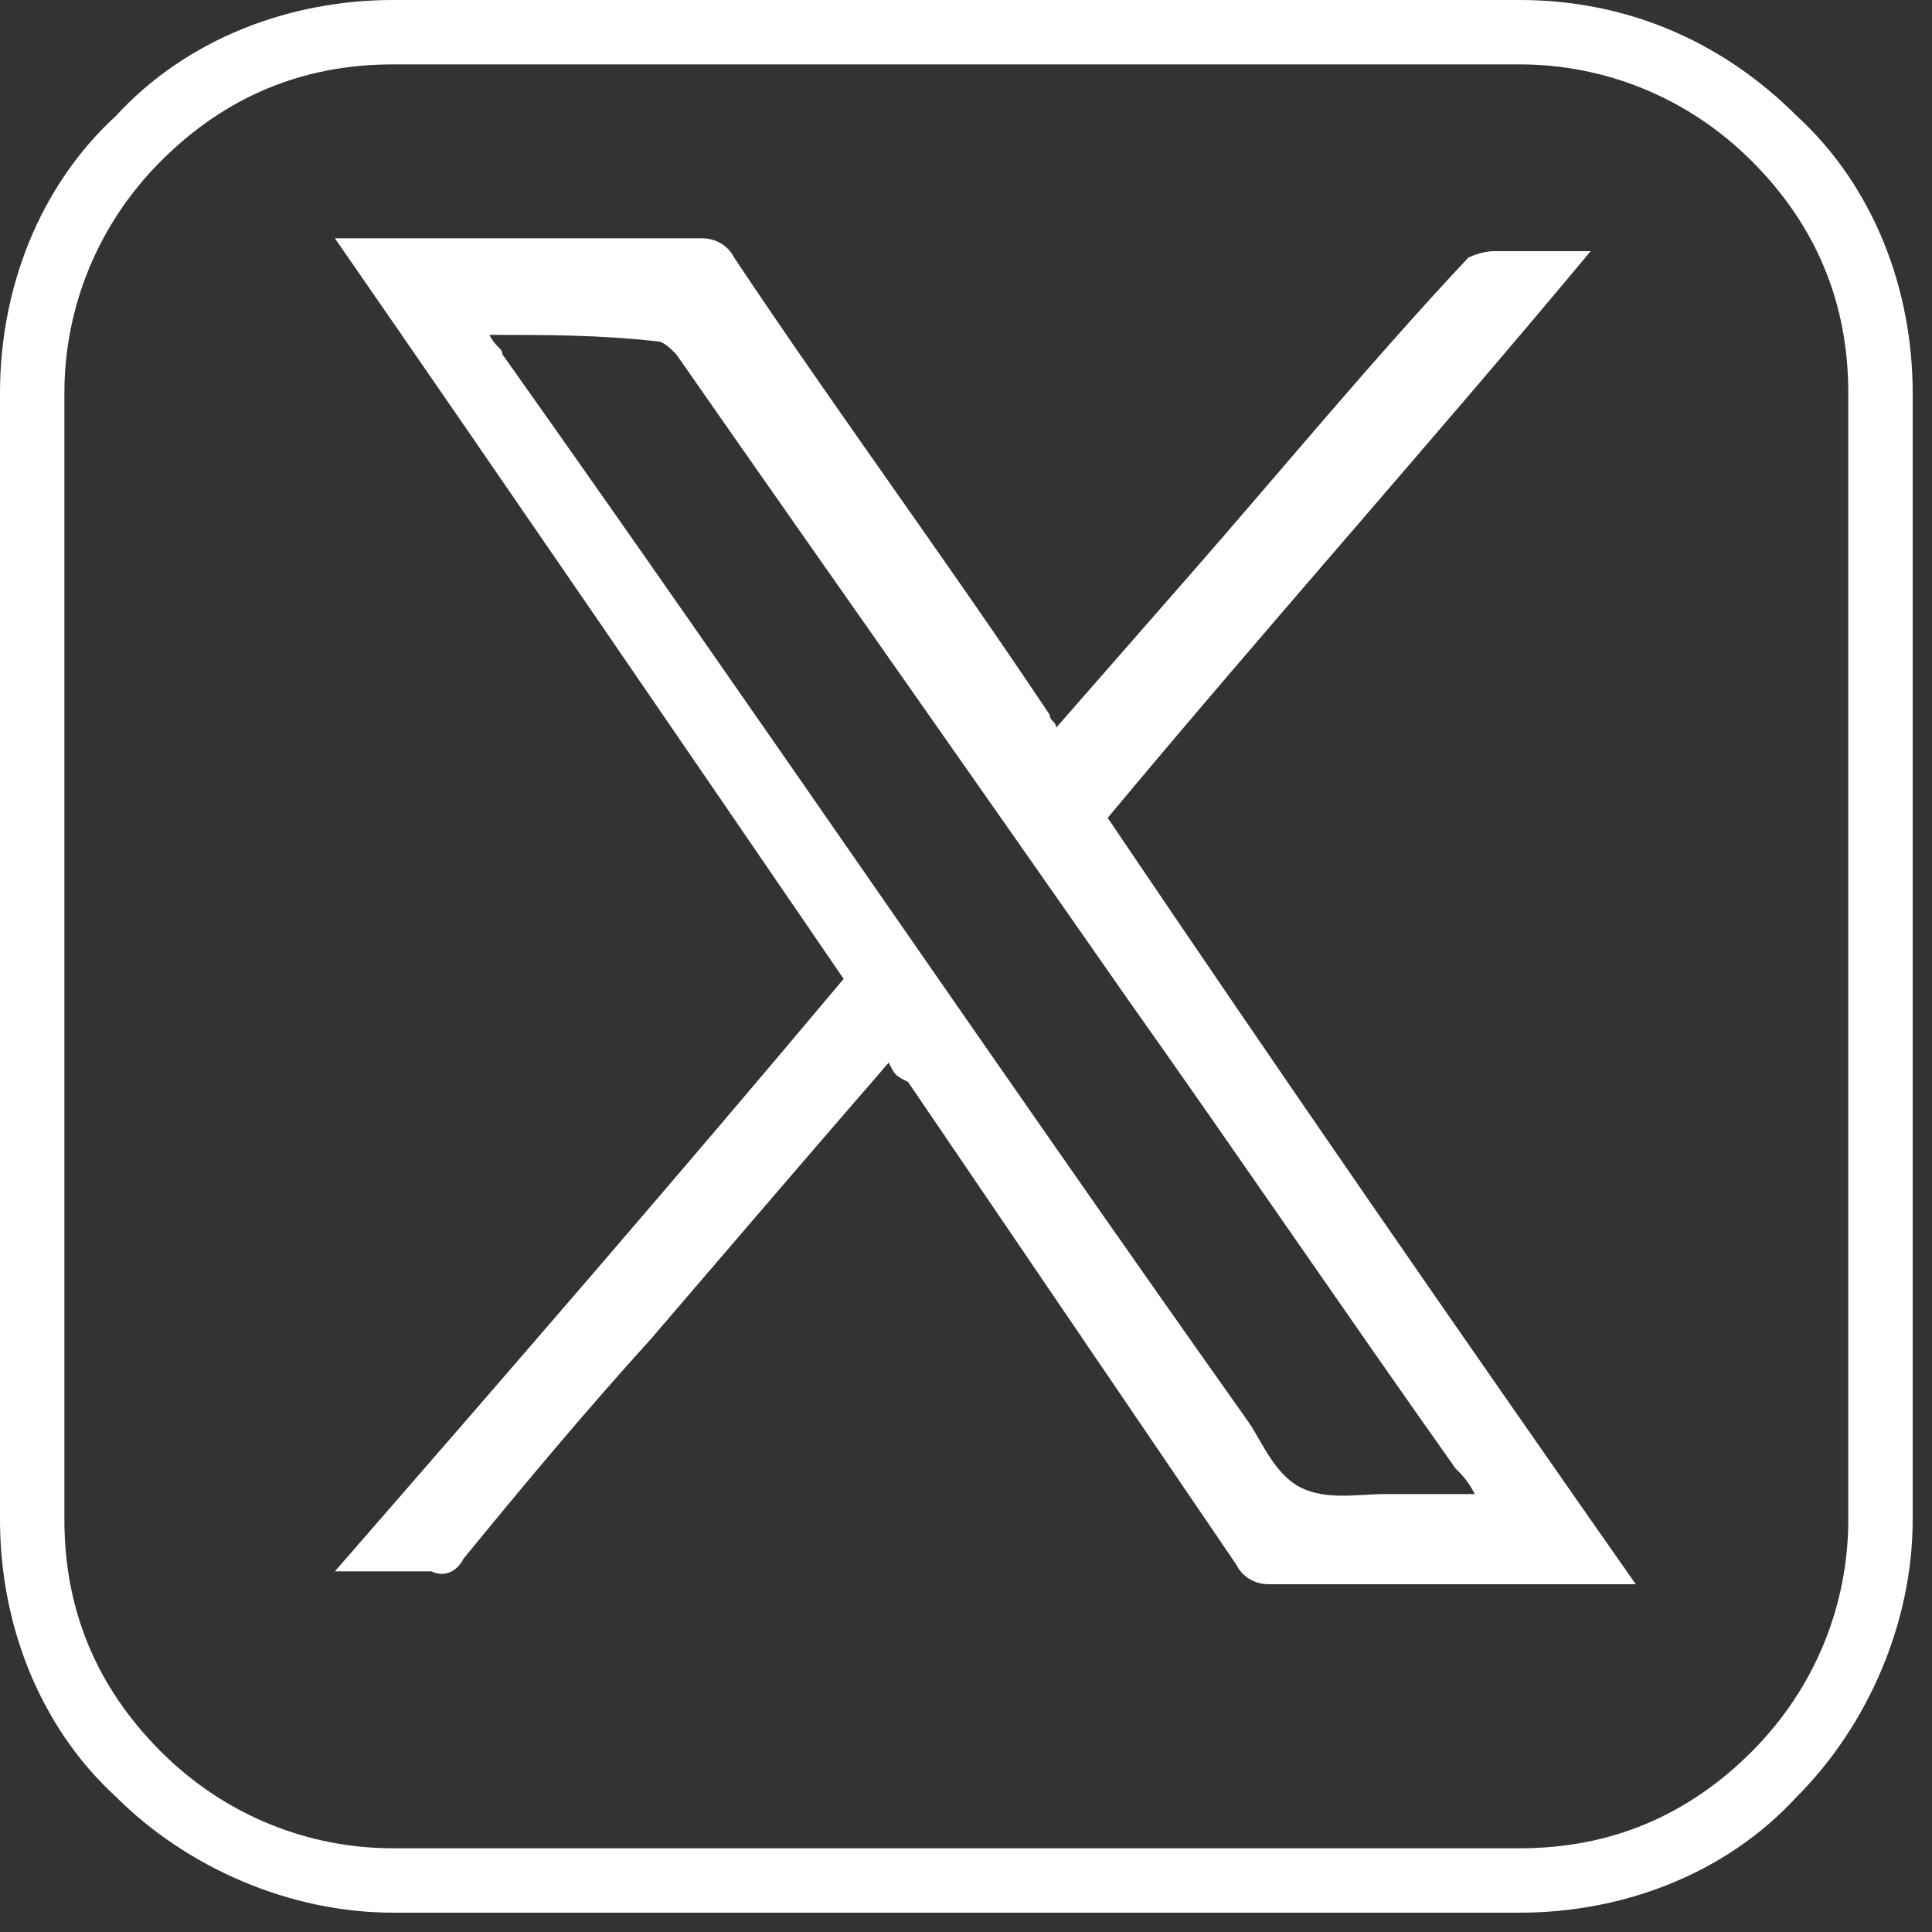
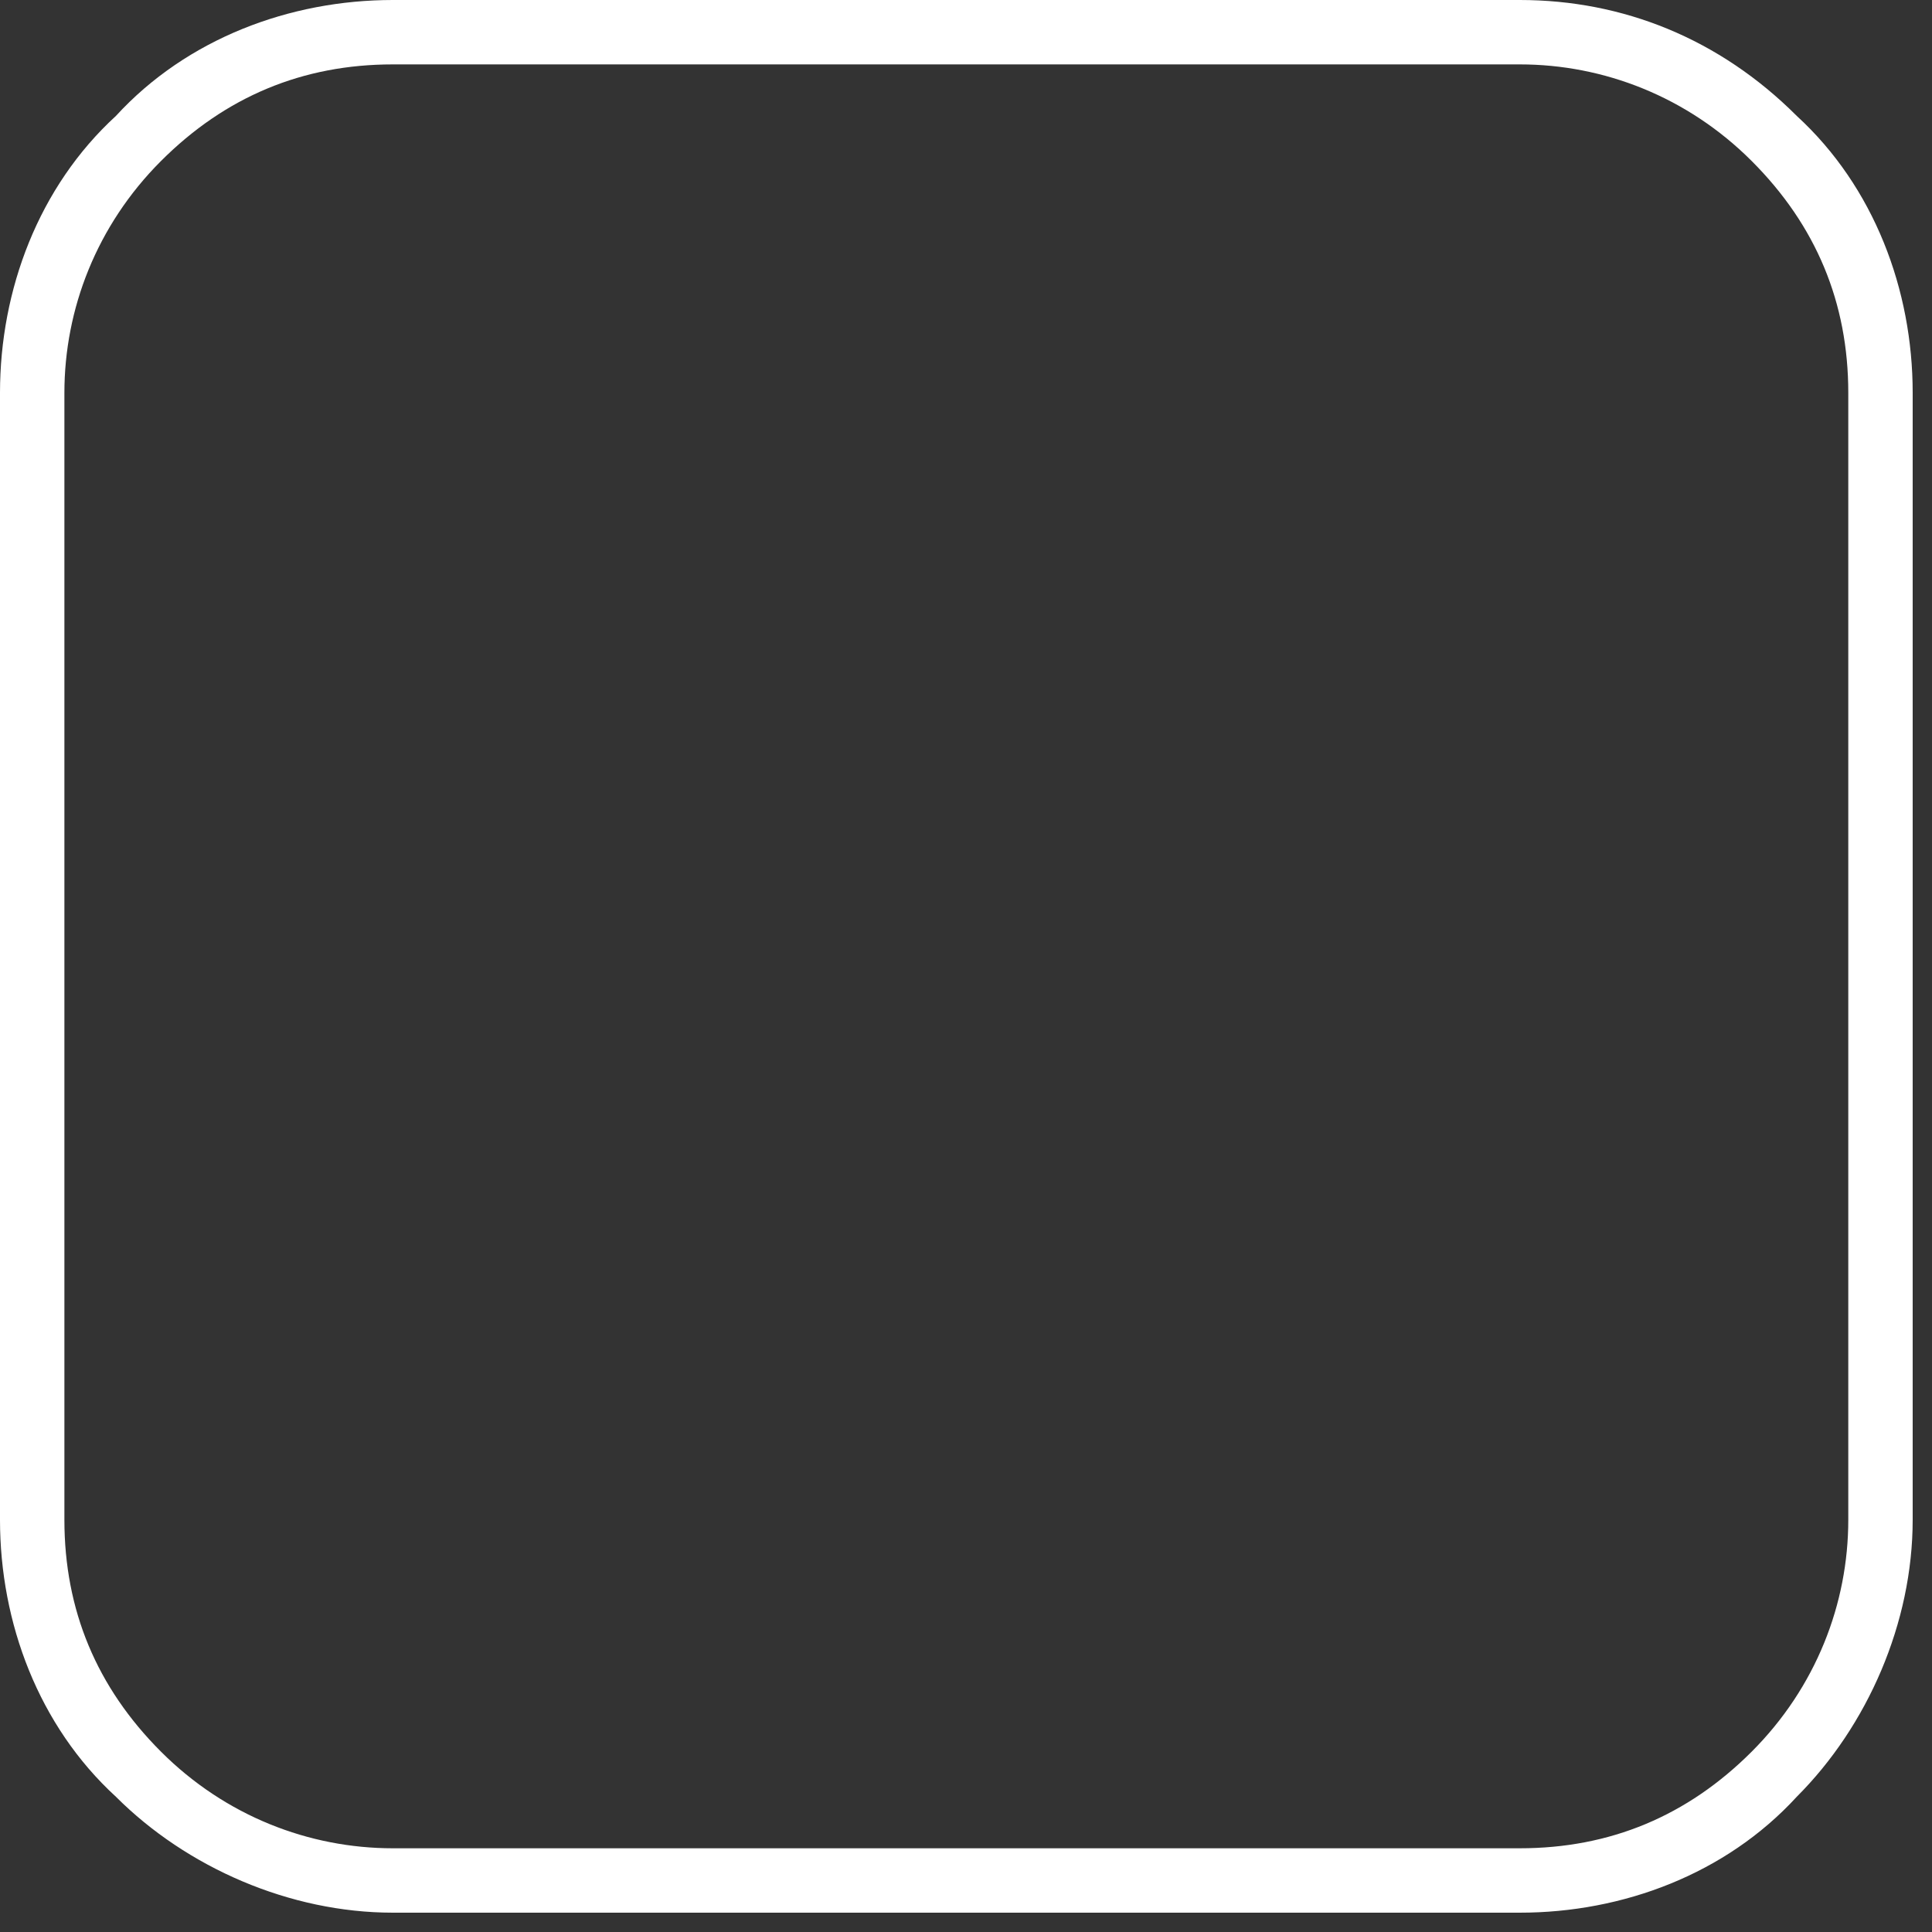
<svg xmlns="http://www.w3.org/2000/svg" version="1.1" id="Layer_1" x="0px" y="0px" viewBox="0 0 30 30" style="enable-background:new 0 0 30 30;" xml:space="preserve">
  <rect x="0" y="0" width="30" height="30" fill="#333333" stroke="none" />
  <style type="text/css">
	.st0{fill:#FFFFFF;}
</style>
  <path class="st0" d="M23.6,1c1.3,0,2.6,0.5,3.6,1.5c1,1,1.5,2.2,1.5,3.6v17.5c0,1.3-0.5,2.6-1.5,3.6c-1,1-2.2,1.5-3.6,1.5H6.1  c-1.3,0-2.6-0.5-3.6-1.5c-1-1-1.5-2.2-1.5-3.6V6.1c0-1.3,0.5-2.6,1.5-3.6c1-1,2.2-1.5,3.6-1.5H23.6z M23.6,0H6.1  C4.5,0,2.9,0.6,1.8,1.8C0.6,2.9,0,4.5,0,6.1v17.5c0,1.6,0.6,3.2,1.8,4.3c1.1,1.1,2.7,1.8,4.3,1.8h17.5c1.6,0,3.2-0.6,4.3-1.8  c1.1-1.1,1.8-2.7,1.8-4.3V6.1c0-1.6-0.6-3.2-1.8-4.3C26.7,0.6,25.2,0,23.6,0L23.6,0z" />
-   <path class="st0" d="M13.8,16.5c-1.3,1.5-2.5,2.9-3.7,4.3c-1,1.1-2,2.3-2.9,3.4c-0.1,0.2-0.3,0.3-0.5,0.2c-0.5,0-0.9,0-1.5,0  c2.7-3.1,5.3-6.1,7.9-9.2c-2.6-3.8-5.2-7.6-7.9-11.5c0.2,0,0.3,0,0.4,0c1.8,0,3.5,0,5.3,0c0.2,0,0.4,0.1,0.5,0.3  c1.6,2.4,3.3,4.7,4.9,7.1c0,0.1,0.1,0.1,0.1,0.2c0.7-0.8,1.4-1.6,2.1-2.4c1.4-1.6,2.8-3.3,4.3-4.9C22.8,4,23,3.9,23.2,3.9  c0.5,0,0.9,0,1.5,0c-2.5,3-5,5.8-7.5,8.8c2.7,4,5.4,7.9,8.2,11.9c-0.2,0-0.3,0-0.4,0c-1.8,0-3.5,0-5.3,0c-0.2,0-0.4-0.1-0.5-0.3  c-1.7-2.5-3.4-5-5.1-7.5C13.9,16.7,13.9,16.7,13.8,16.5z M7.6,5.2c0.1,0.2,0.2,0.2,0.2,0.3c3.9,5.5,7.7,11.1,11.6,16.6  c0.2,0.3,0.4,0.8,0.8,1c0.4,0.2,0.9,0.1,1.3,0.1c0.4,0,0.9,0,1.4,0c-0.1-0.2-0.2-0.3-0.3-0.4c-1.7-2.4-3.4-4.9-5.1-7.3  c-2.3-3.3-4.7-6.7-7-10c-0.1-0.1-0.2-0.2-0.3-0.2C9.3,5.2,8.5,5.2,7.6,5.2z" />
</svg>